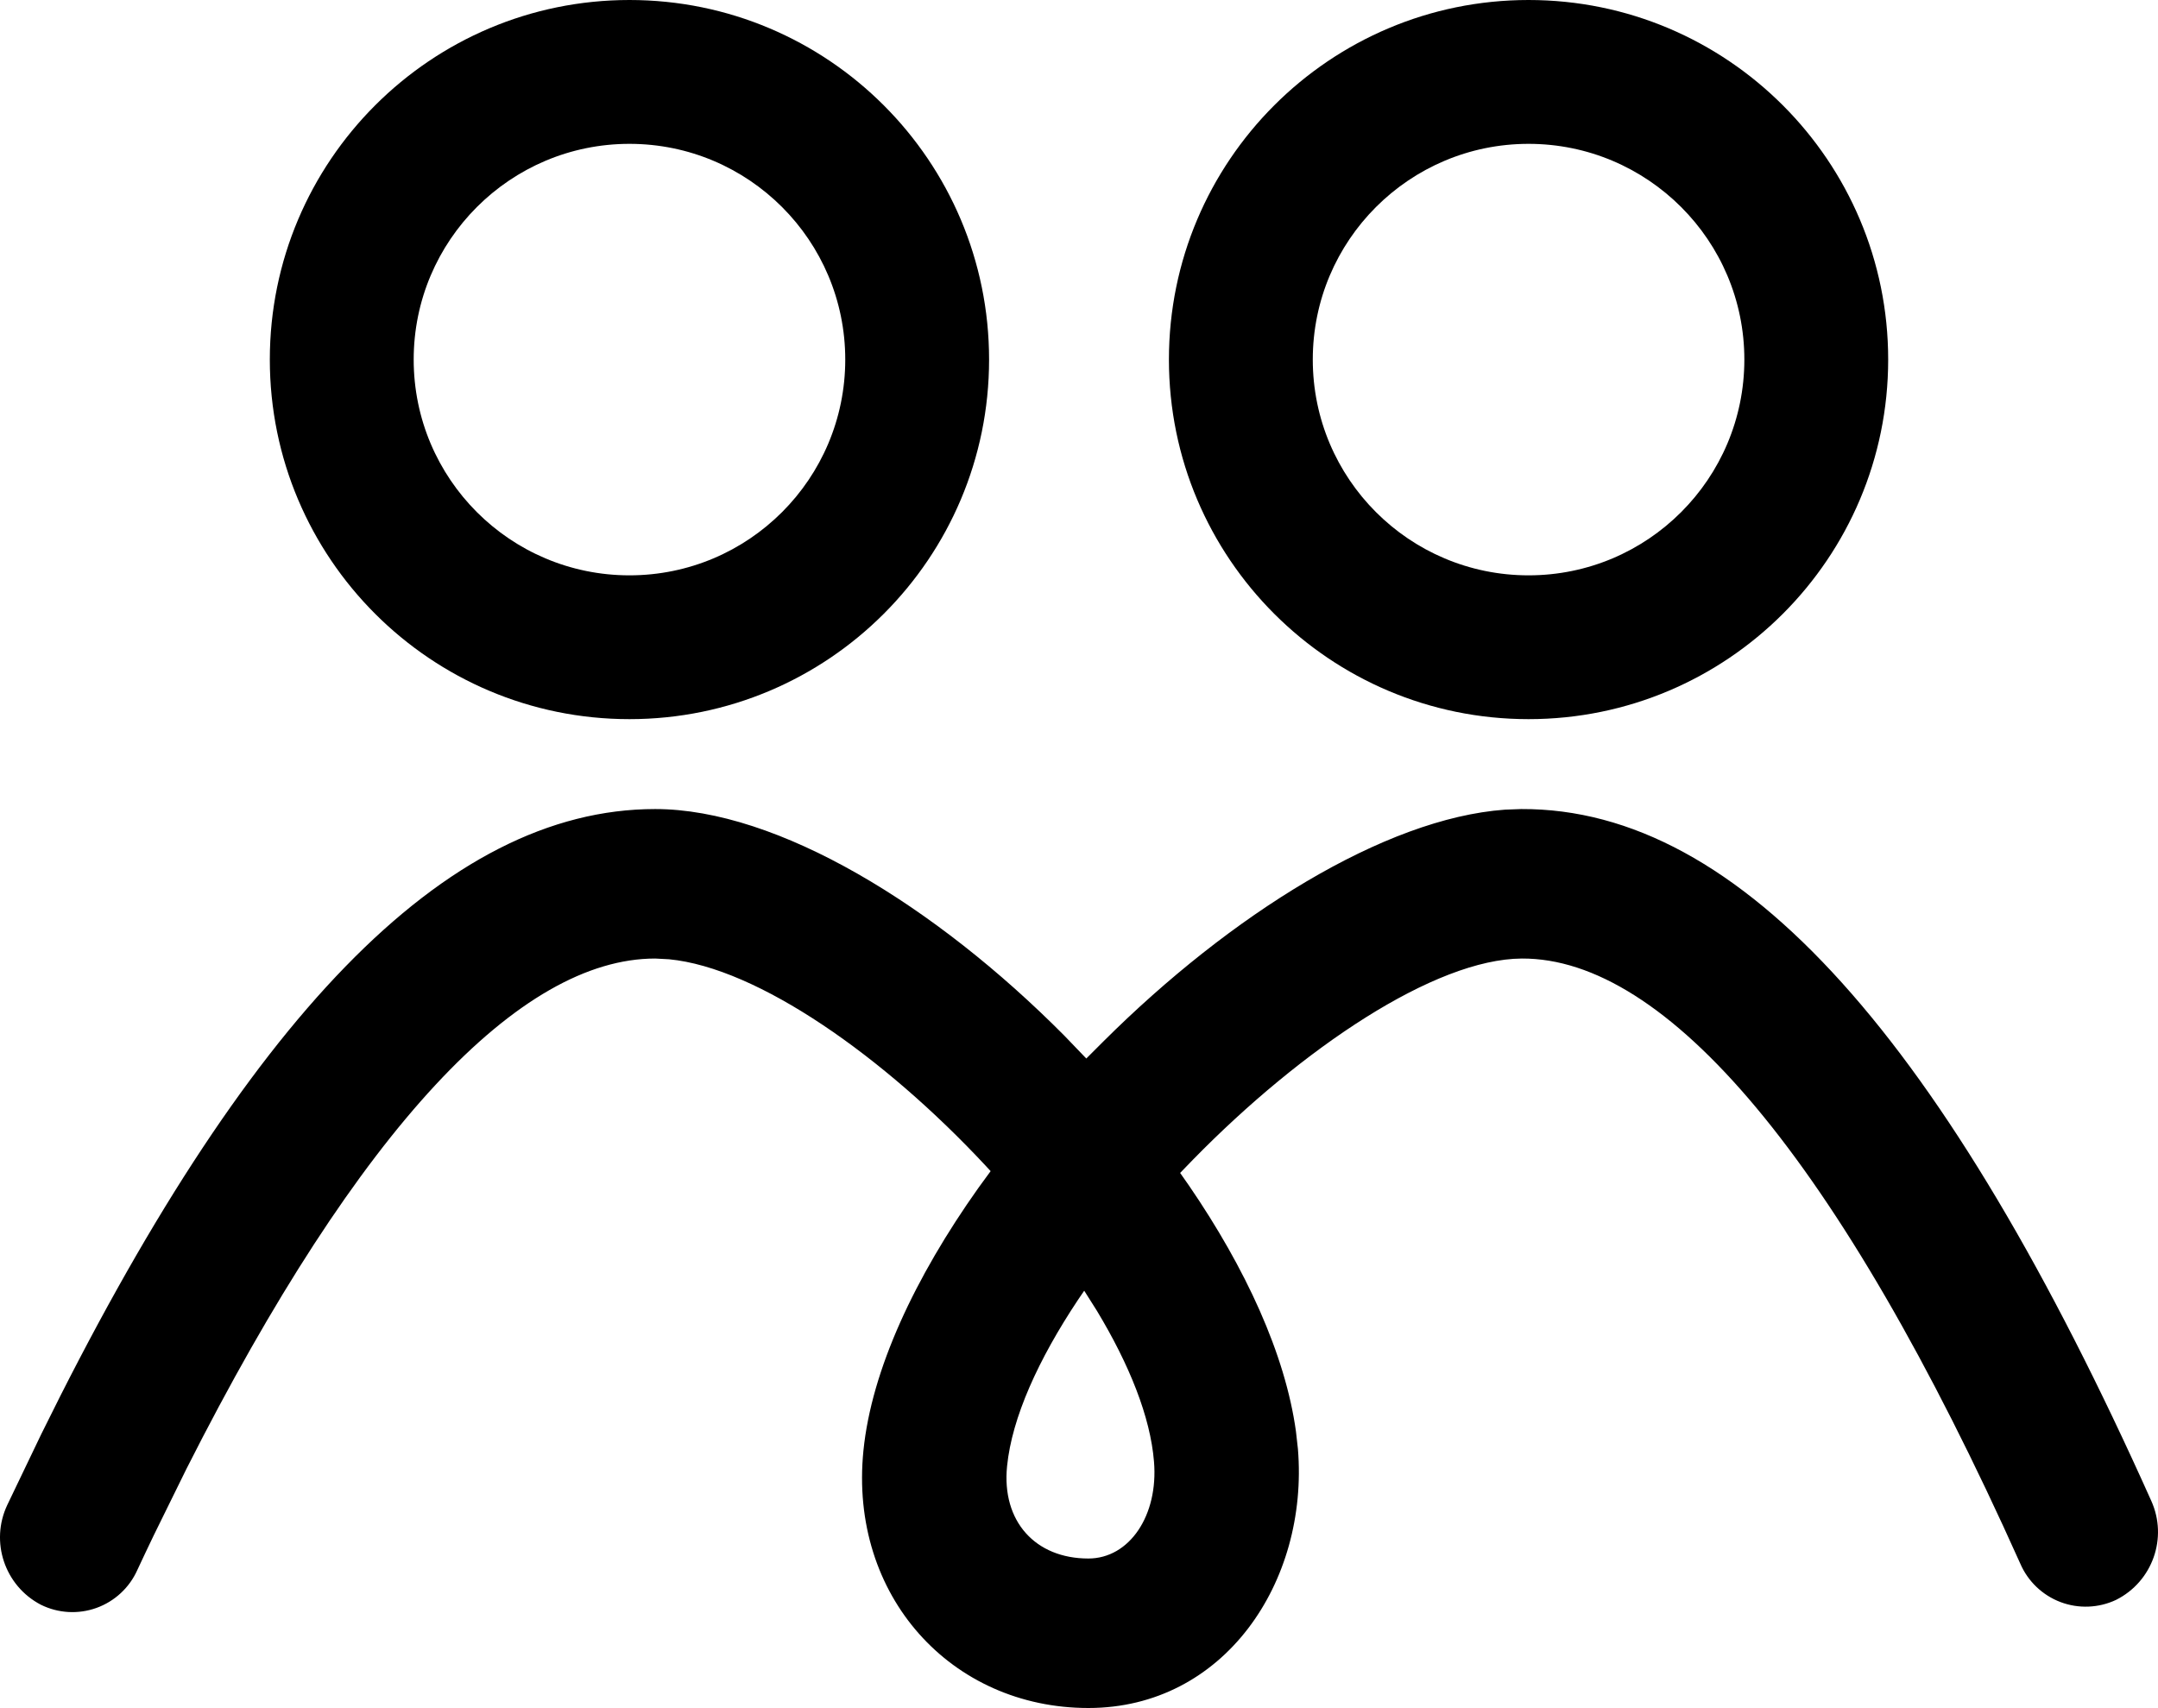
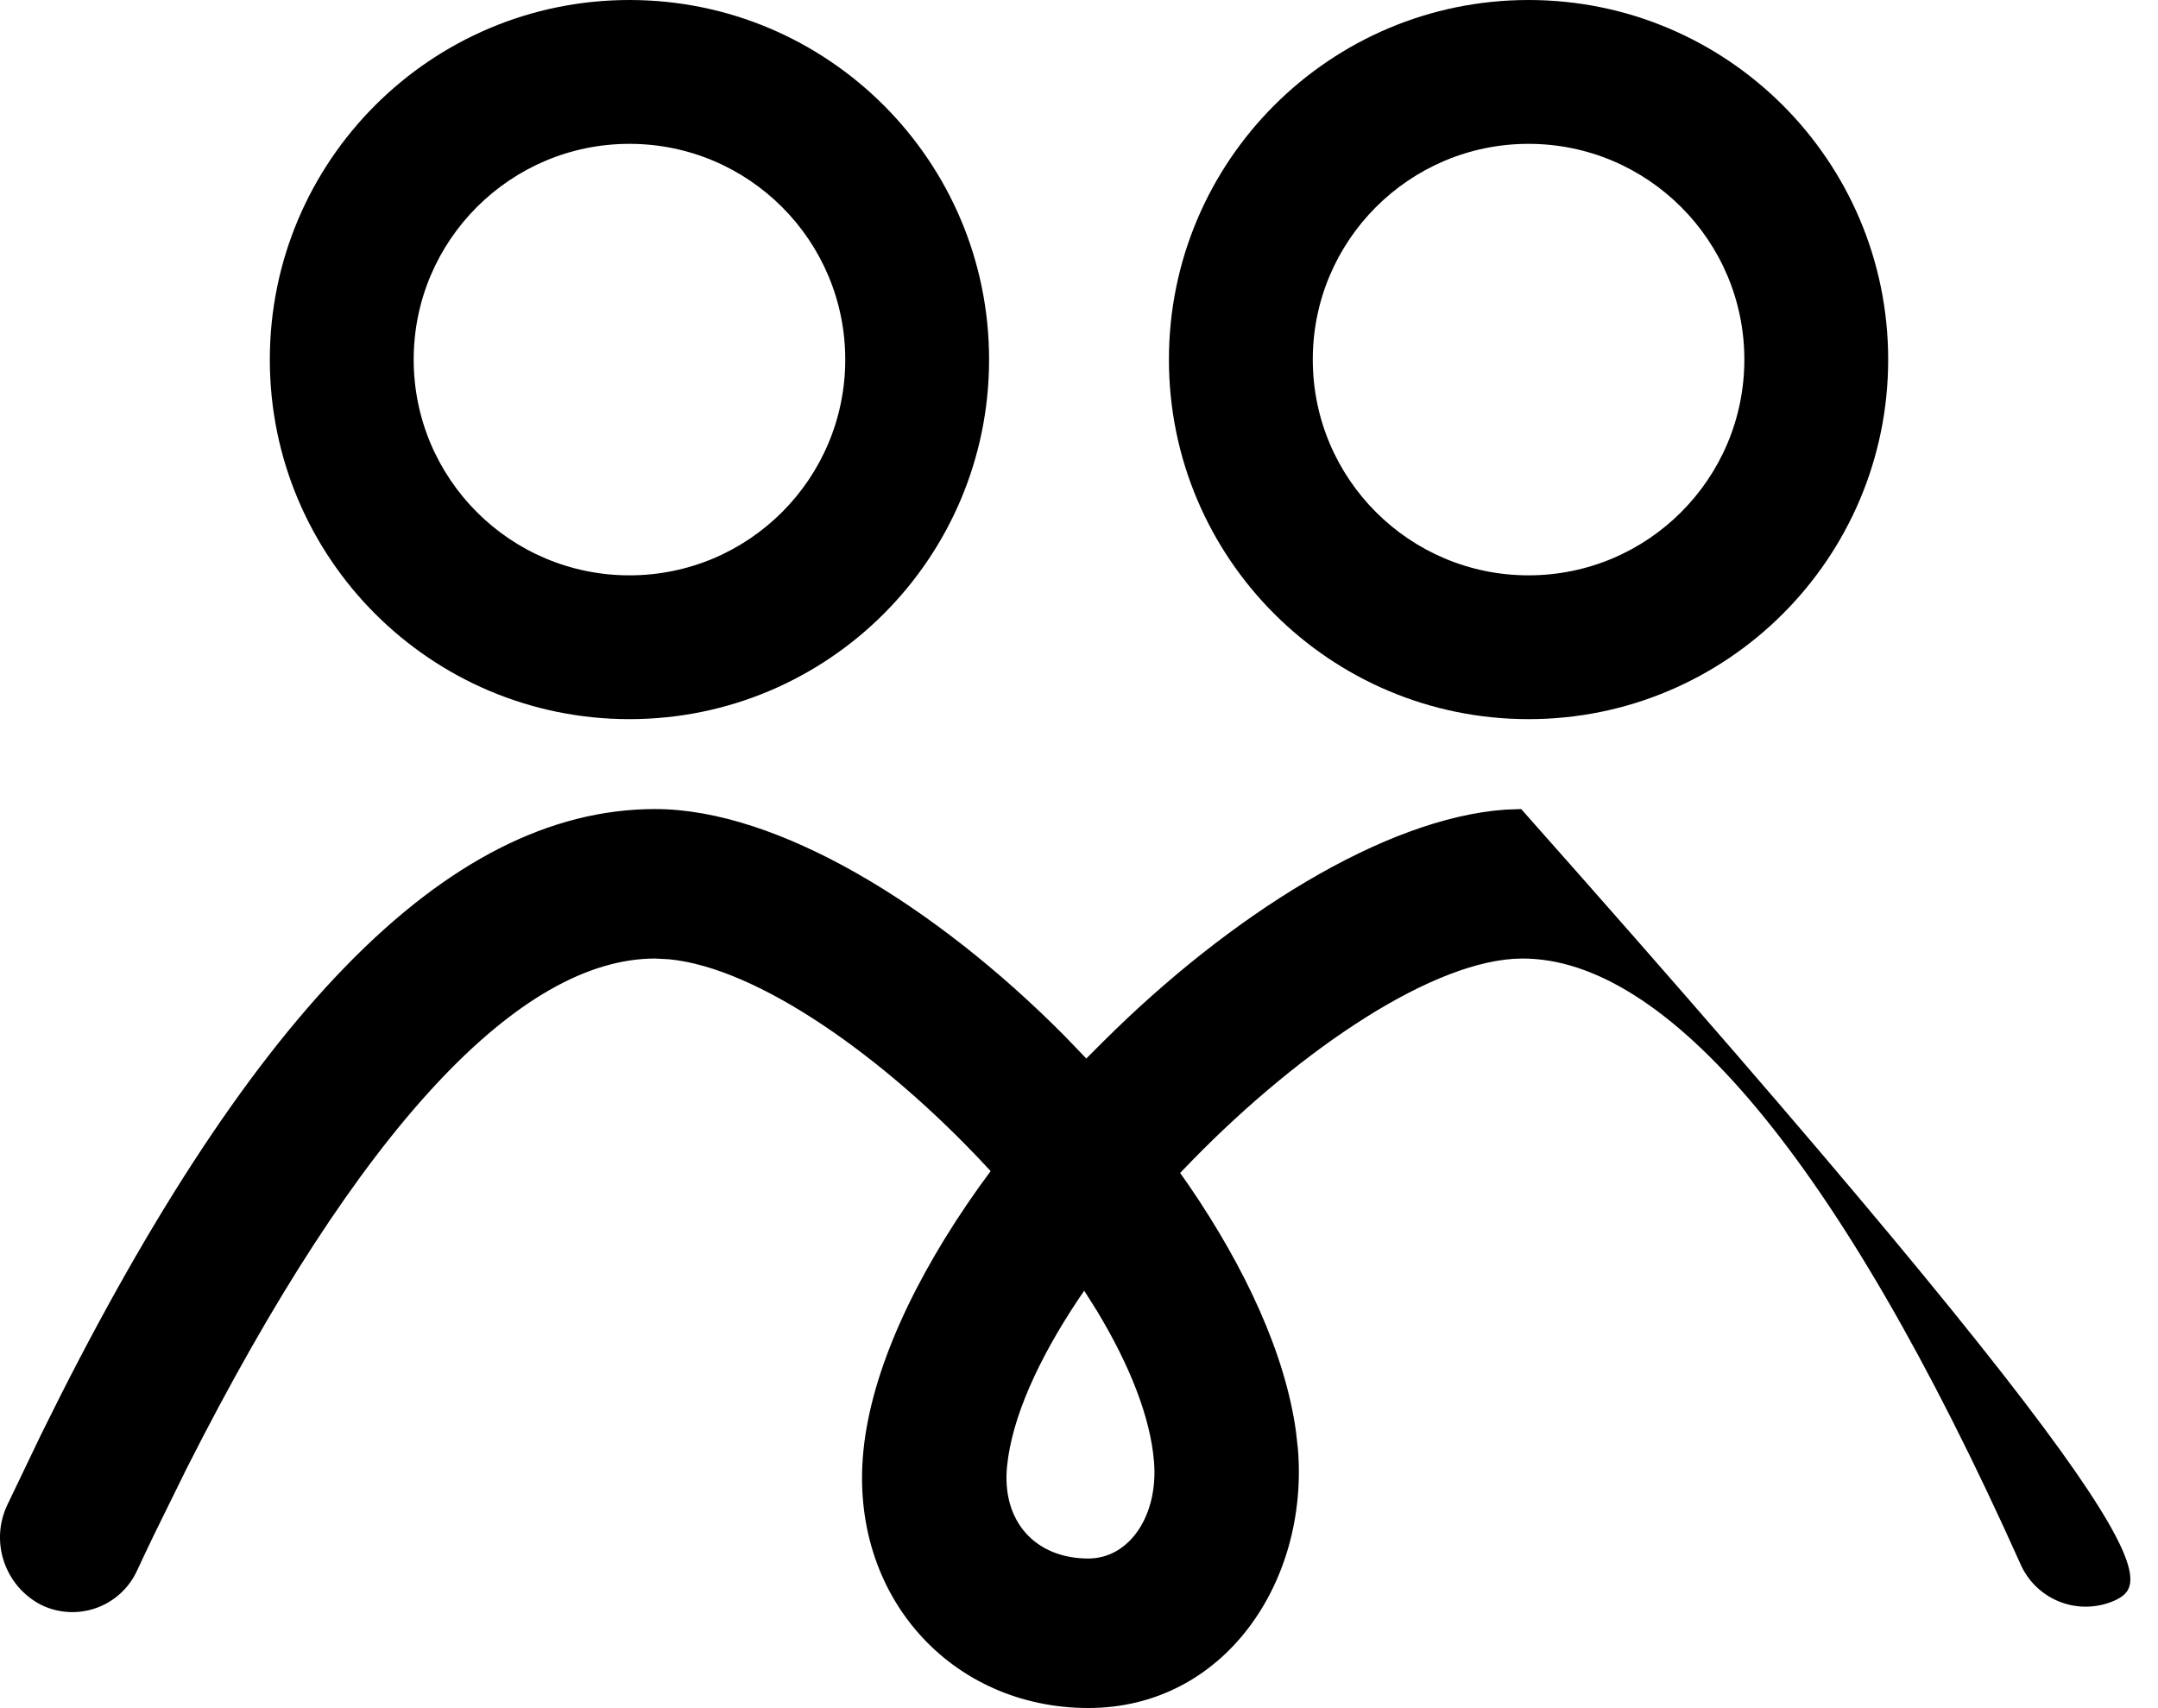
<svg xmlns="http://www.w3.org/2000/svg" fill="none" version="1.1" width="60" height="47.496" viewBox="0 0 60 47.496">
  <g>
-     <path d="M17.501,0C11.979,-0,7.502,4.477,7.502,9.999C7.502,15.521,11.979,19.998,17.501,19.998C23.024,19.998,27.5,15.521,27.5,9.999C27.5,4.477,23.024,0,17.501,0C17.501,0,17.501,0,17.501,0ZM17.501,4C20.815,4,23.501,6.686,23.501,9.999C23.501,13.313,20.815,15.999,17.501,15.999C14.188,15.999,11.502,13.313,11.502,9.999C11.502,6.686,14.188,4,17.501,4C17.501,4,17.501,4,17.501,4ZM42.499,0C36.977,-0,32.5,4.477,32.5,9.999C32.5,15.521,36.977,19.998,42.499,19.998C48.022,19.998,52.498,15.521,52.498,9.999C52.498,4.477,48.022,0,42.499,0C42.499,0,42.499,0,42.499,0ZM42.499,4C45.813,4,48.499,6.686,48.499,9.999C48.499,13.313,45.813,15.999,42.499,15.999C39.186,15.999,36.5,13.313,36.5,9.999C36.5,6.686,39.186,4,42.499,4C42.499,4,42.499,4,42.499,4ZM42.294,22.498C48.424,22.468,54.106,28.997,59.81,41.729C60.28,42.761,59.849,43.98,58.835,44.489C58.349,44.718,57.791,44.74,57.288,44.55C56.786,44.359,56.382,43.973,56.17,43.479C51.081,32.125,46.304,26.635,42.312,26.655C39.892,26.668,36.2,29.15,33.167,32.25C33.167,32.25,32.812,32.617,32.812,32.617C32.812,32.617,33.057,32.967,33.057,32.967C34.632,35.267,35.735,37.657,36.032,39.804C36.032,39.804,36.087,40.294,36.087,40.294C36.39,44.001,34.03,47.496,30.26,47.496C26.453,47.496,23.601,44.381,24.006,40.342C24.231,38.092,25.441,35.517,27.2,33.037C27.2,33.037,27.543,32.567,27.543,32.567C27.543,32.567,27.4,32.412,27.4,32.412C24.581,29.387,21.076,26.913,18.599,26.675C18.599,26.675,18.216,26.655,18.216,26.655C14.472,26.655,10.012,31.3,5.185,40.844C5.185,40.844,4.275,42.694,4.275,42.694C4.121,43.015,3.968,43.336,3.818,43.659C3.599,44.15,3.188,44.531,2.682,44.713C2.176,44.895,1.617,44.863,1.135,44.624C0.13,44.099,-0.282,42.874,0.203,41.849C0.203,41.849,1.148,39.879,1.148,39.879C6.797,28.388,12.357,22.498,18.216,22.498C21.628,22.498,26.015,25.193,29.595,28.802C29.595,28.802,30.203,29.435,30.203,29.435C30.203,29.435,30.678,28.96,30.678,28.96C34.207,25.445,38.489,22.758,41.842,22.515C41.842,22.515,42.292,22.498,42.292,22.498C42.292,22.498,42.294,22.498,42.294,22.498ZM30.145,35.892C30.145,35.892,29.97,36.149,29.97,36.149C28.873,37.799,28.135,39.417,28,40.772C27.845,42.309,28.79,43.339,30.26,43.339C31.403,43.339,32.21,42.141,32.085,40.644C31.985,39.399,31.398,37.944,30.5,36.454C30.5,36.454,30.145,35.892,30.145,35.892C30.145,35.892,30.145,35.892,30.145,35.892Z" fill="#000000" fill-opacity="1" />
+     <path d="M17.501,0C11.979,-0,7.502,4.477,7.502,9.999C7.502,15.521,11.979,19.998,17.501,19.998C23.024,19.998,27.5,15.521,27.5,9.999C27.5,4.477,23.024,0,17.501,0C17.501,0,17.501,0,17.501,0ZM17.501,4C20.815,4,23.501,6.686,23.501,9.999C23.501,13.313,20.815,15.999,17.501,15.999C14.188,15.999,11.502,13.313,11.502,9.999C11.502,6.686,14.188,4,17.501,4C17.501,4,17.501,4,17.501,4ZM42.499,0C36.977,-0,32.5,4.477,32.5,9.999C32.5,15.521,36.977,19.998,42.499,19.998C48.022,19.998,52.498,15.521,52.498,9.999C52.498,4.477,48.022,0,42.499,0C42.499,0,42.499,0,42.499,0ZM42.499,4C45.813,4,48.499,6.686,48.499,9.999C48.499,13.313,45.813,15.999,42.499,15.999C39.186,15.999,36.5,13.313,36.5,9.999C36.5,6.686,39.186,4,42.499,4C42.499,4,42.499,4,42.499,4ZM42.294,22.498C60.28,42.761,59.849,43.98,58.835,44.489C58.349,44.718,57.791,44.74,57.288,44.55C56.786,44.359,56.382,43.973,56.17,43.479C51.081,32.125,46.304,26.635,42.312,26.655C39.892,26.668,36.2,29.15,33.167,32.25C33.167,32.25,32.812,32.617,32.812,32.617C32.812,32.617,33.057,32.967,33.057,32.967C34.632,35.267,35.735,37.657,36.032,39.804C36.032,39.804,36.087,40.294,36.087,40.294C36.39,44.001,34.03,47.496,30.26,47.496C26.453,47.496,23.601,44.381,24.006,40.342C24.231,38.092,25.441,35.517,27.2,33.037C27.2,33.037,27.543,32.567,27.543,32.567C27.543,32.567,27.4,32.412,27.4,32.412C24.581,29.387,21.076,26.913,18.599,26.675C18.599,26.675,18.216,26.655,18.216,26.655C14.472,26.655,10.012,31.3,5.185,40.844C5.185,40.844,4.275,42.694,4.275,42.694C4.121,43.015,3.968,43.336,3.818,43.659C3.599,44.15,3.188,44.531,2.682,44.713C2.176,44.895,1.617,44.863,1.135,44.624C0.13,44.099,-0.282,42.874,0.203,41.849C0.203,41.849,1.148,39.879,1.148,39.879C6.797,28.388,12.357,22.498,18.216,22.498C21.628,22.498,26.015,25.193,29.595,28.802C29.595,28.802,30.203,29.435,30.203,29.435C30.203,29.435,30.678,28.96,30.678,28.96C34.207,25.445,38.489,22.758,41.842,22.515C41.842,22.515,42.292,22.498,42.292,22.498C42.292,22.498,42.294,22.498,42.294,22.498ZM30.145,35.892C30.145,35.892,29.97,36.149,29.97,36.149C28.873,37.799,28.135,39.417,28,40.772C27.845,42.309,28.79,43.339,30.26,43.339C31.403,43.339,32.21,42.141,32.085,40.644C31.985,39.399,31.398,37.944,30.5,36.454C30.5,36.454,30.145,35.892,30.145,35.892C30.145,35.892,30.145,35.892,30.145,35.892Z" fill="#000000" fill-opacity="1" />
  </g>
</svg>